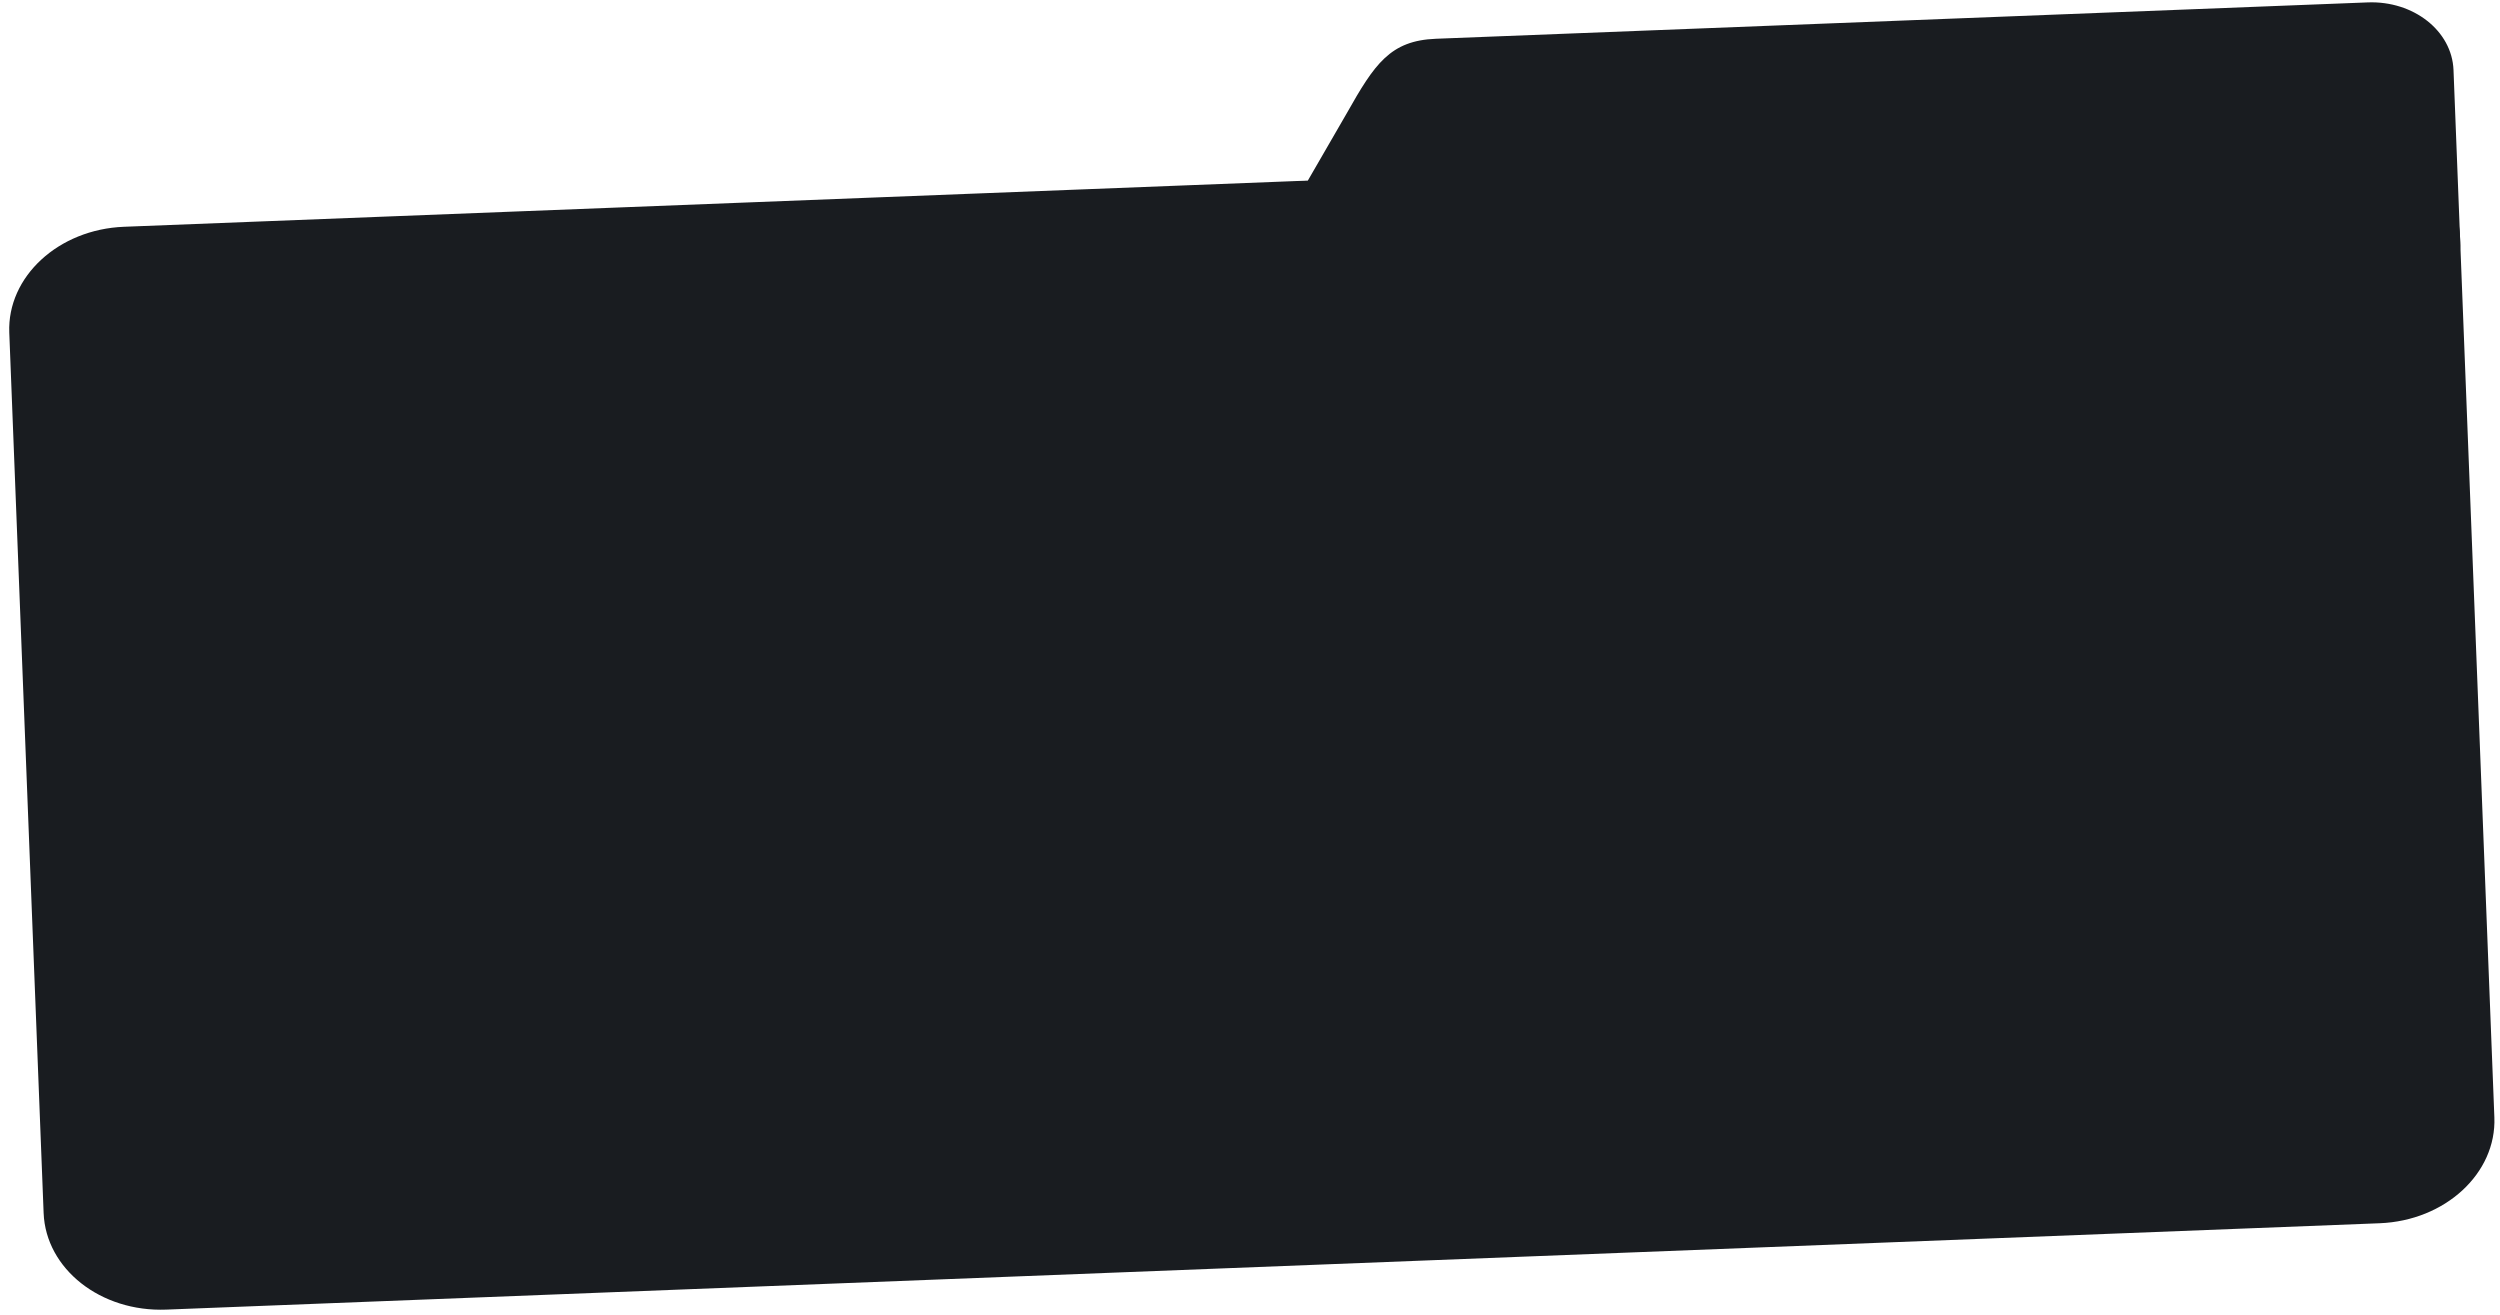
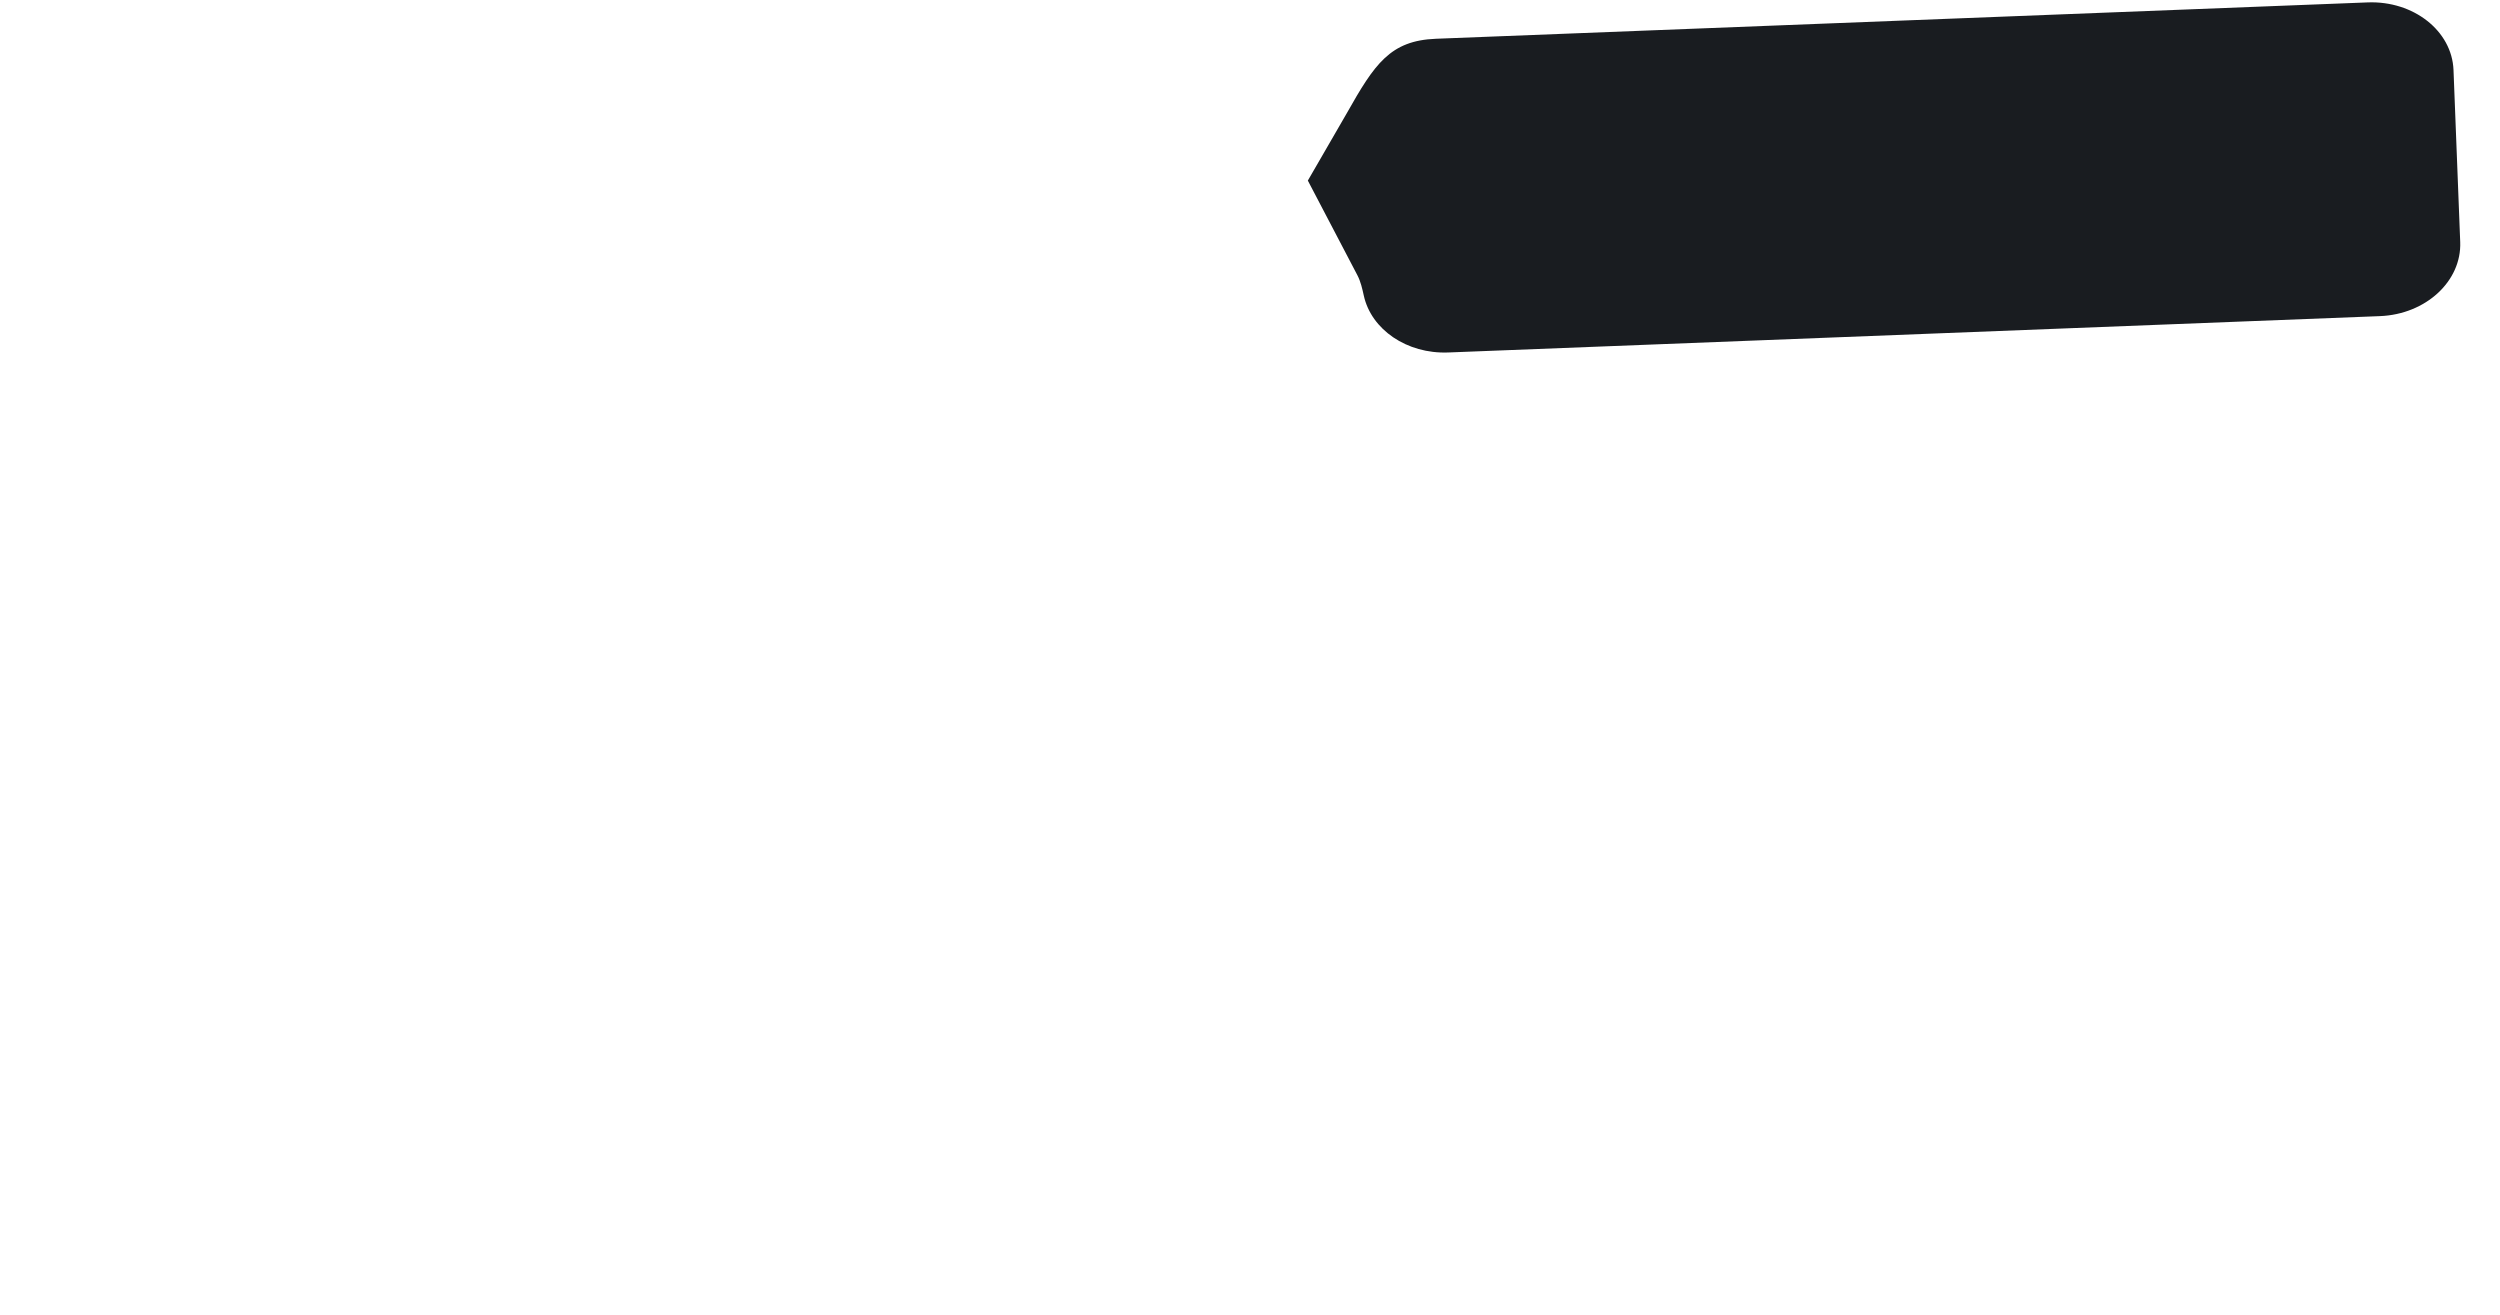
<svg xmlns="http://www.w3.org/2000/svg" width="211" height="111" viewBox="0 0 211 111" fill="none">
-   <path d="M0.783 28.072C0.599 23.355 4.934 19.356 10.466 19.14L197.276 11.851C202.808 11.635 207.442 15.284 207.626 20.001L210.525 94.31C210.709 99.027 206.374 103.026 200.842 103.242L14.032 110.531C8.5 110.747 3.867 107.098 3.682 102.38L0.783 28.072Z" fill="#191C20" />
  <path d="M113.671 9.553C116.017 5.398 117.328 3.422 121.201 3.271L199.831 0.203C203.703 0.052 206.947 2.606 207.076 5.908L207.642 20.428C207.771 23.73 204.736 26.53 200.864 26.681L122.234 29.749C118.727 29.886 115.735 27.803 115.106 24.956C114.976 24.364 114.843 23.765 114.562 23.227L110.382 15.241L113.671 9.553Z" fill="#191C20" />
</svg>